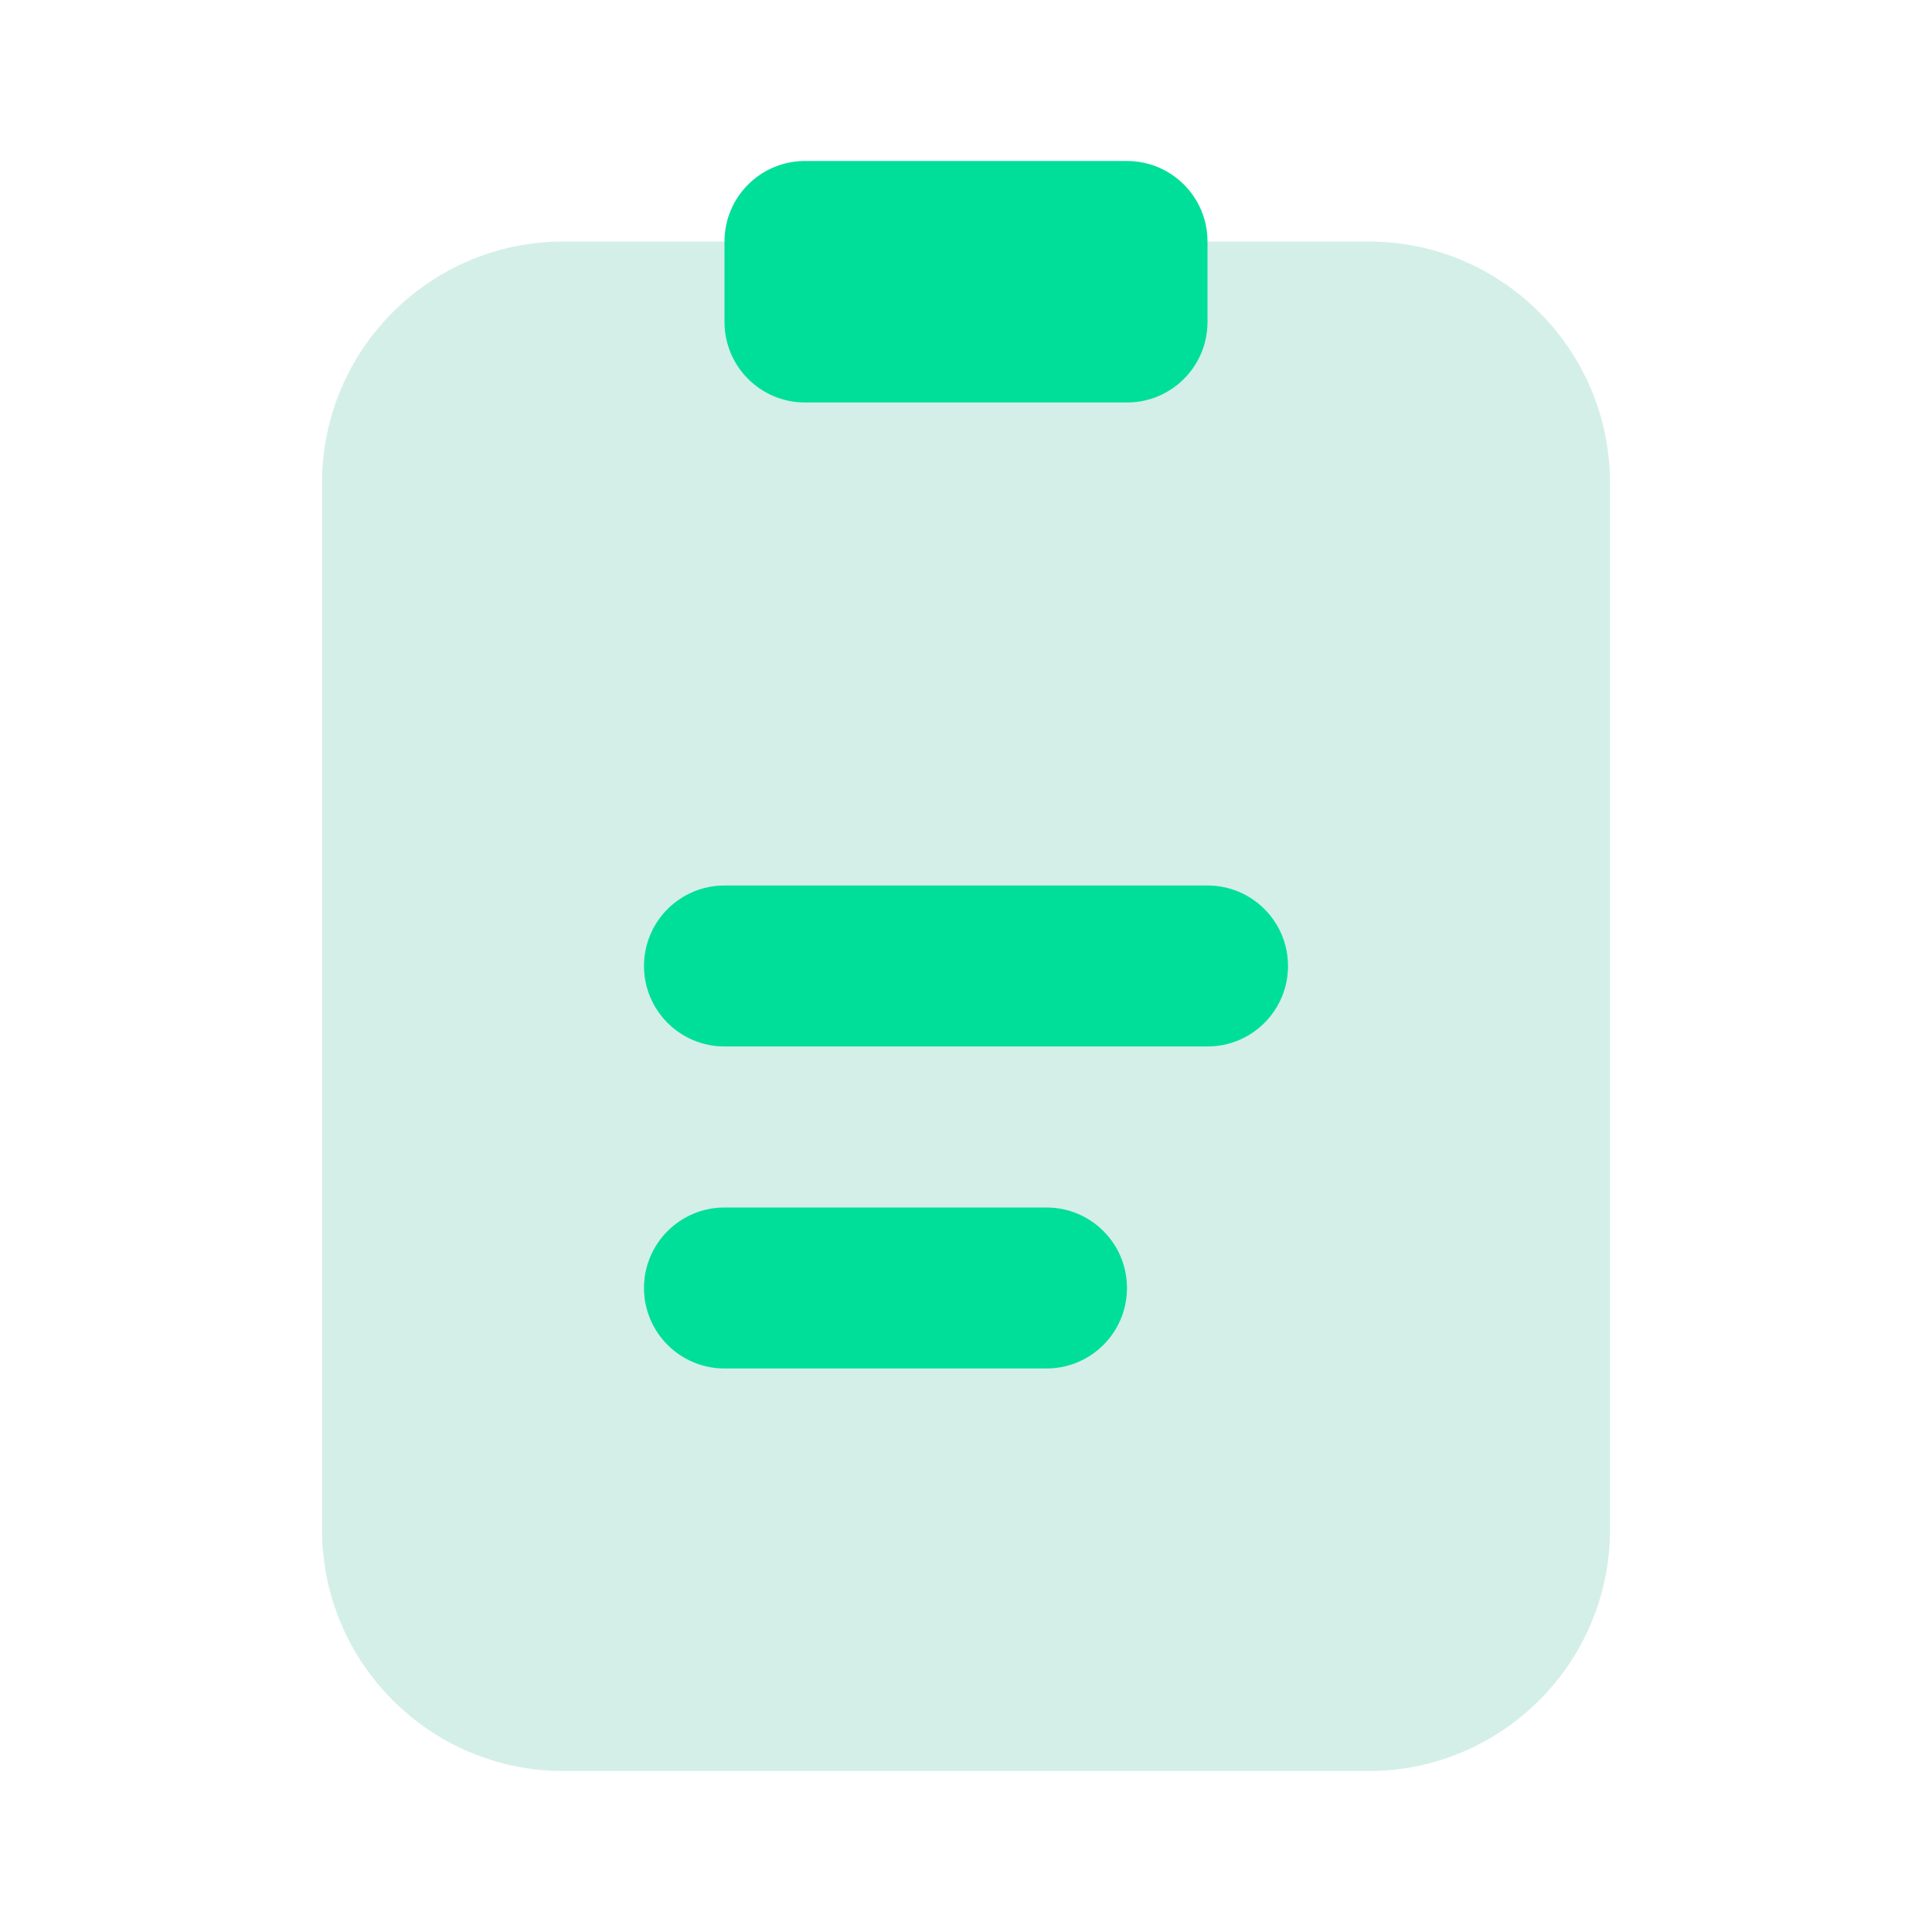
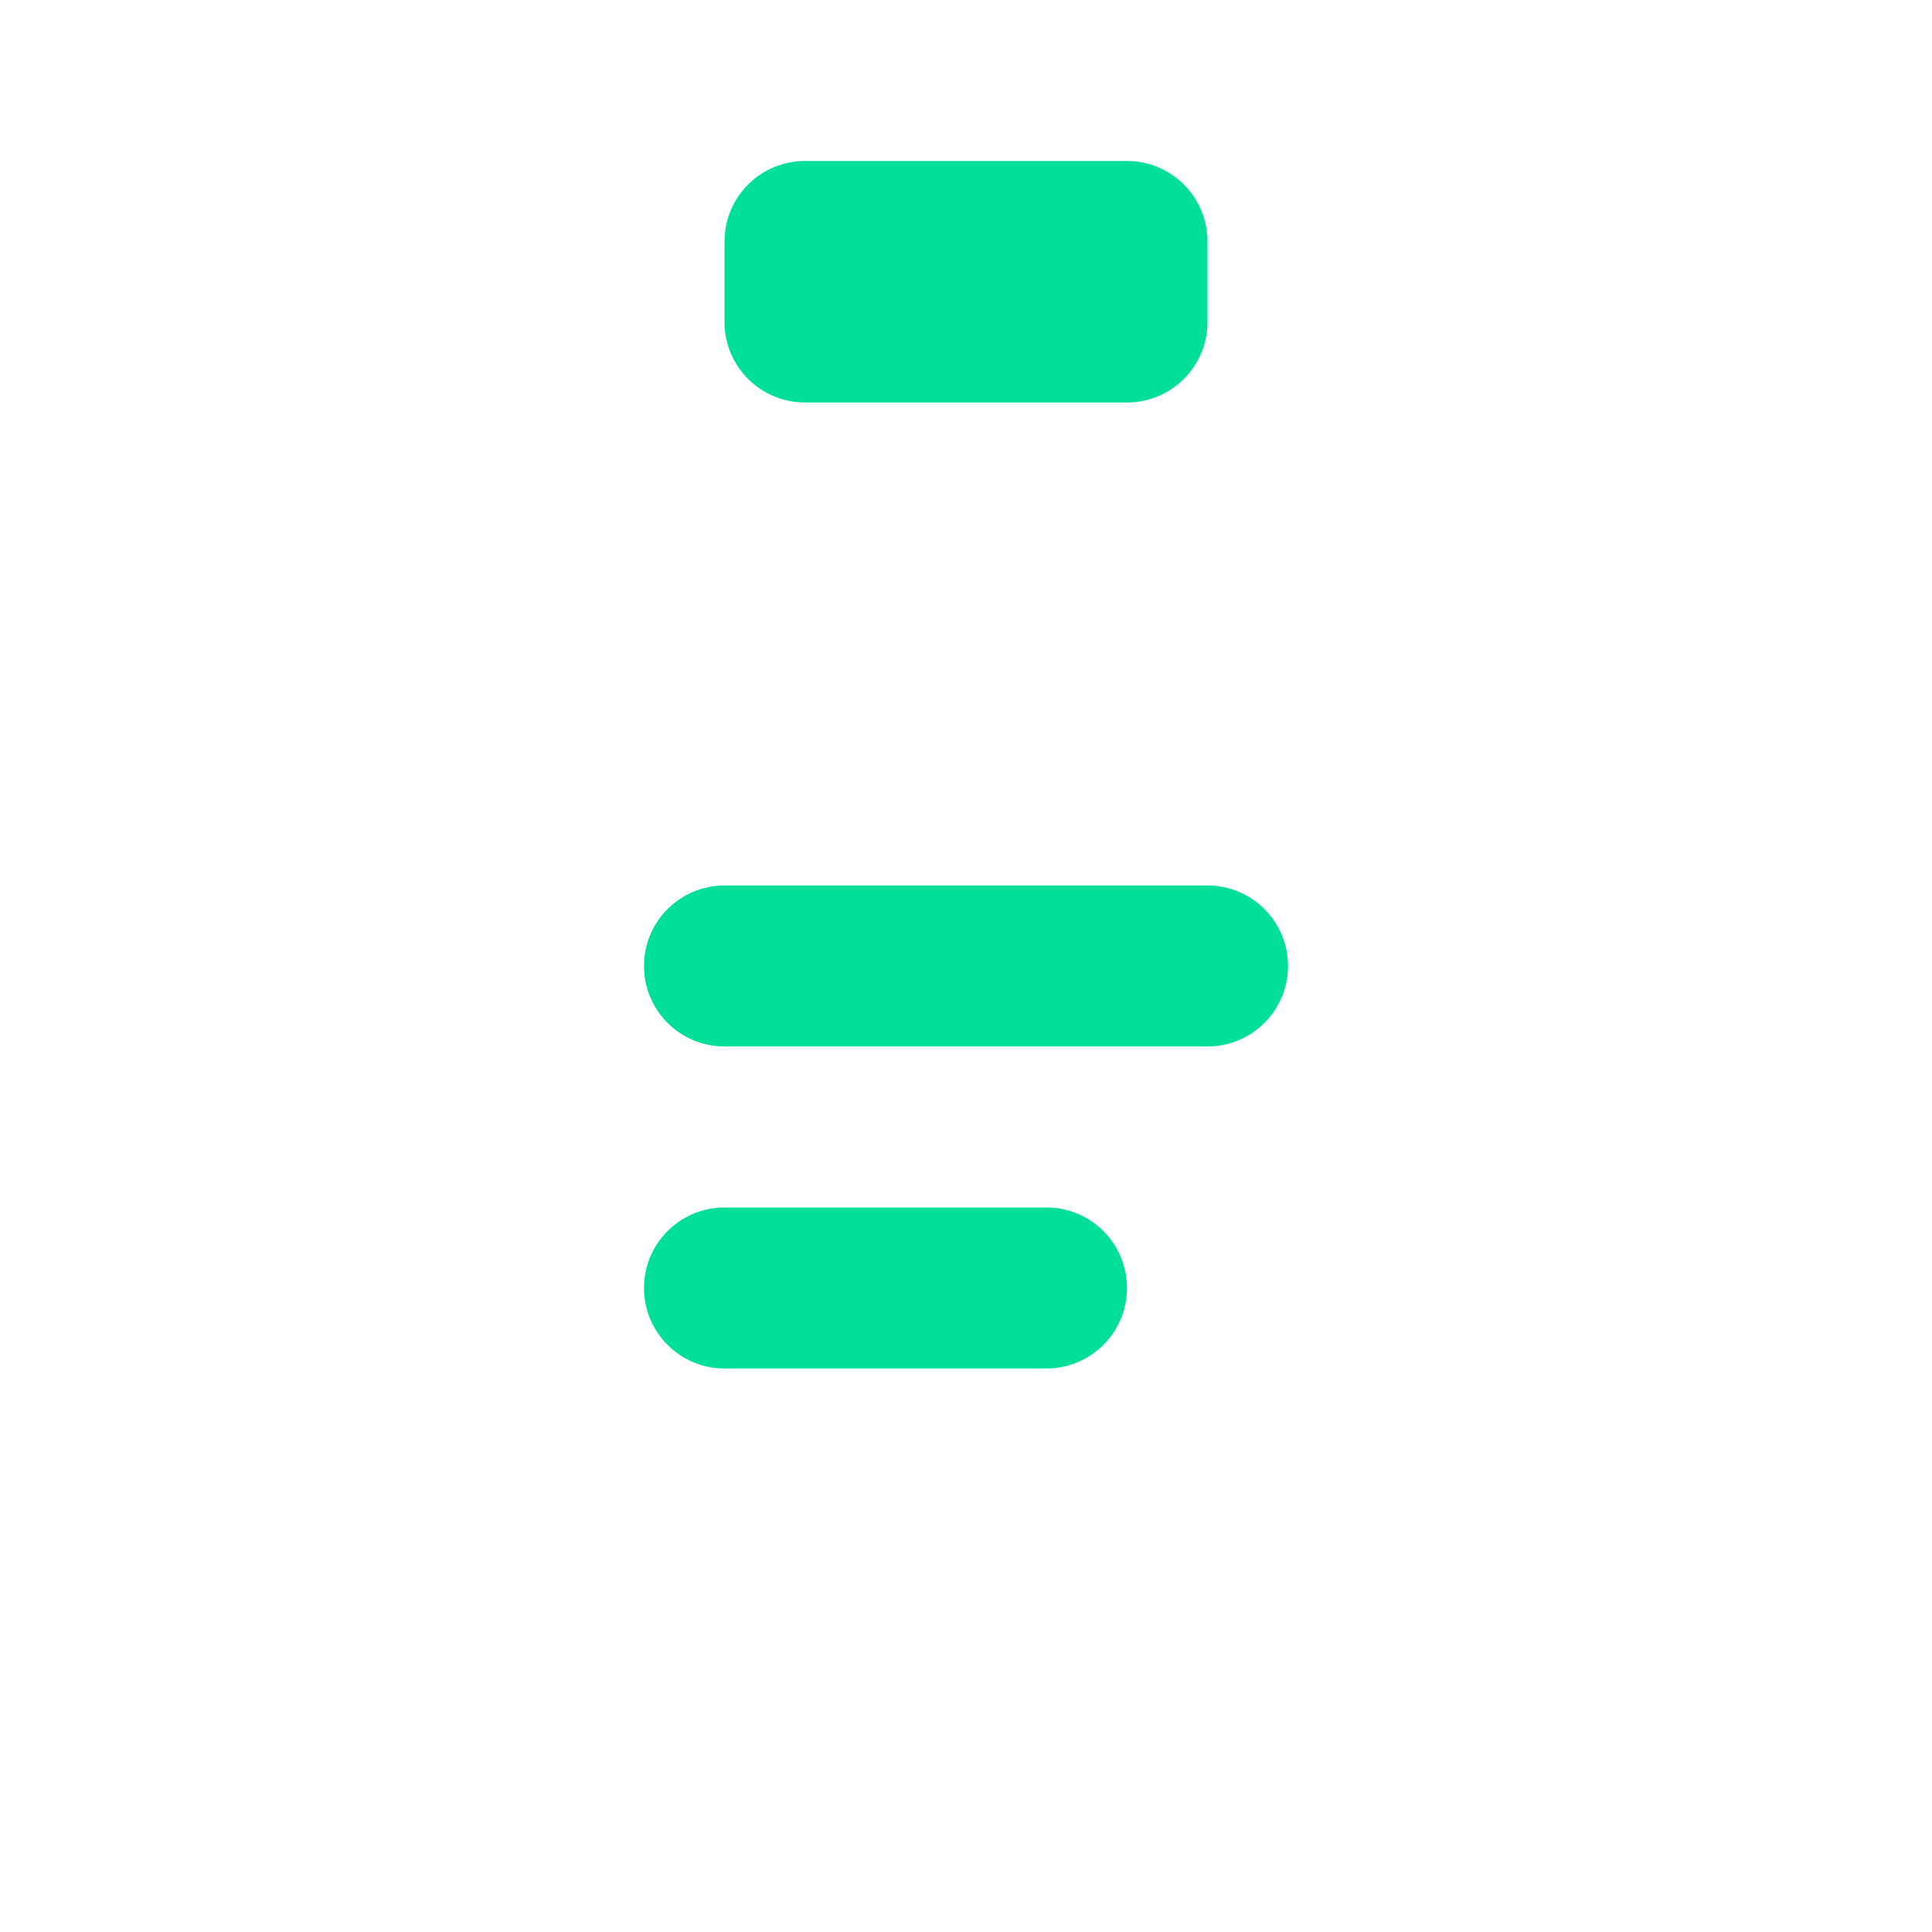
<svg xmlns="http://www.w3.org/2000/svg" width="40" height="40" viewBox="0 0 40 40" fill="none">
-   <path d="M11.667 5C8.905 5 6.667 7.239 6.667 10V31.667C6.667 34.428 8.905 36.667 11.667 36.667H28.333C31.095 36.667 33.333 34.428 33.333 31.667V10C33.333 7.239 31.095 5 28.333 5H11.667Z" fill="#D4EFE7" />
-   <path fill-rule="evenodd" clip-rule="evenodd" d="M15 18.333C14.08 18.333 13.333 19.079 13.333 20C13.333 20.92 14.08 21.666 15 21.666H25C25.921 21.666 26.667 20.92 26.667 20C26.667 19.079 25.921 18.333 25 18.333H15ZM15 25C14.08 25 13.333 25.746 13.333 26.666C13.333 27.587 14.08 28.333 15 28.333H21.667C22.587 28.333 23.333 27.587 23.333 26.666C23.333 25.746 22.587 25 21.667 25H15Z" fill="#00DF9A" />
+   <path fill-rule="evenodd" clip-rule="evenodd" d="M15 18.333C14.08 18.333 13.333 19.079 13.333 20C13.333 20.92 14.08 21.666 15 21.666H25C25.921 21.666 26.667 20.92 26.667 20C26.667 19.079 25.921 18.333 25 18.333ZM15 25C14.08 25 13.333 25.746 13.333 26.666C13.333 27.587 14.08 28.333 15 28.333H21.667C22.587 28.333 23.333 27.587 23.333 26.666C23.333 25.746 22.587 25 21.667 25H15Z" fill="#00DF9A" />
  <path d="M15 5C15 4.079 15.746 3.333 16.667 3.333H23.333C24.254 3.333 25 4.079 25 5V6.666C25 7.587 24.254 8.333 23.333 8.333H16.667C15.746 8.333 15 7.587 15 6.666V5Z" fill="#00DF9A" />
</svg>